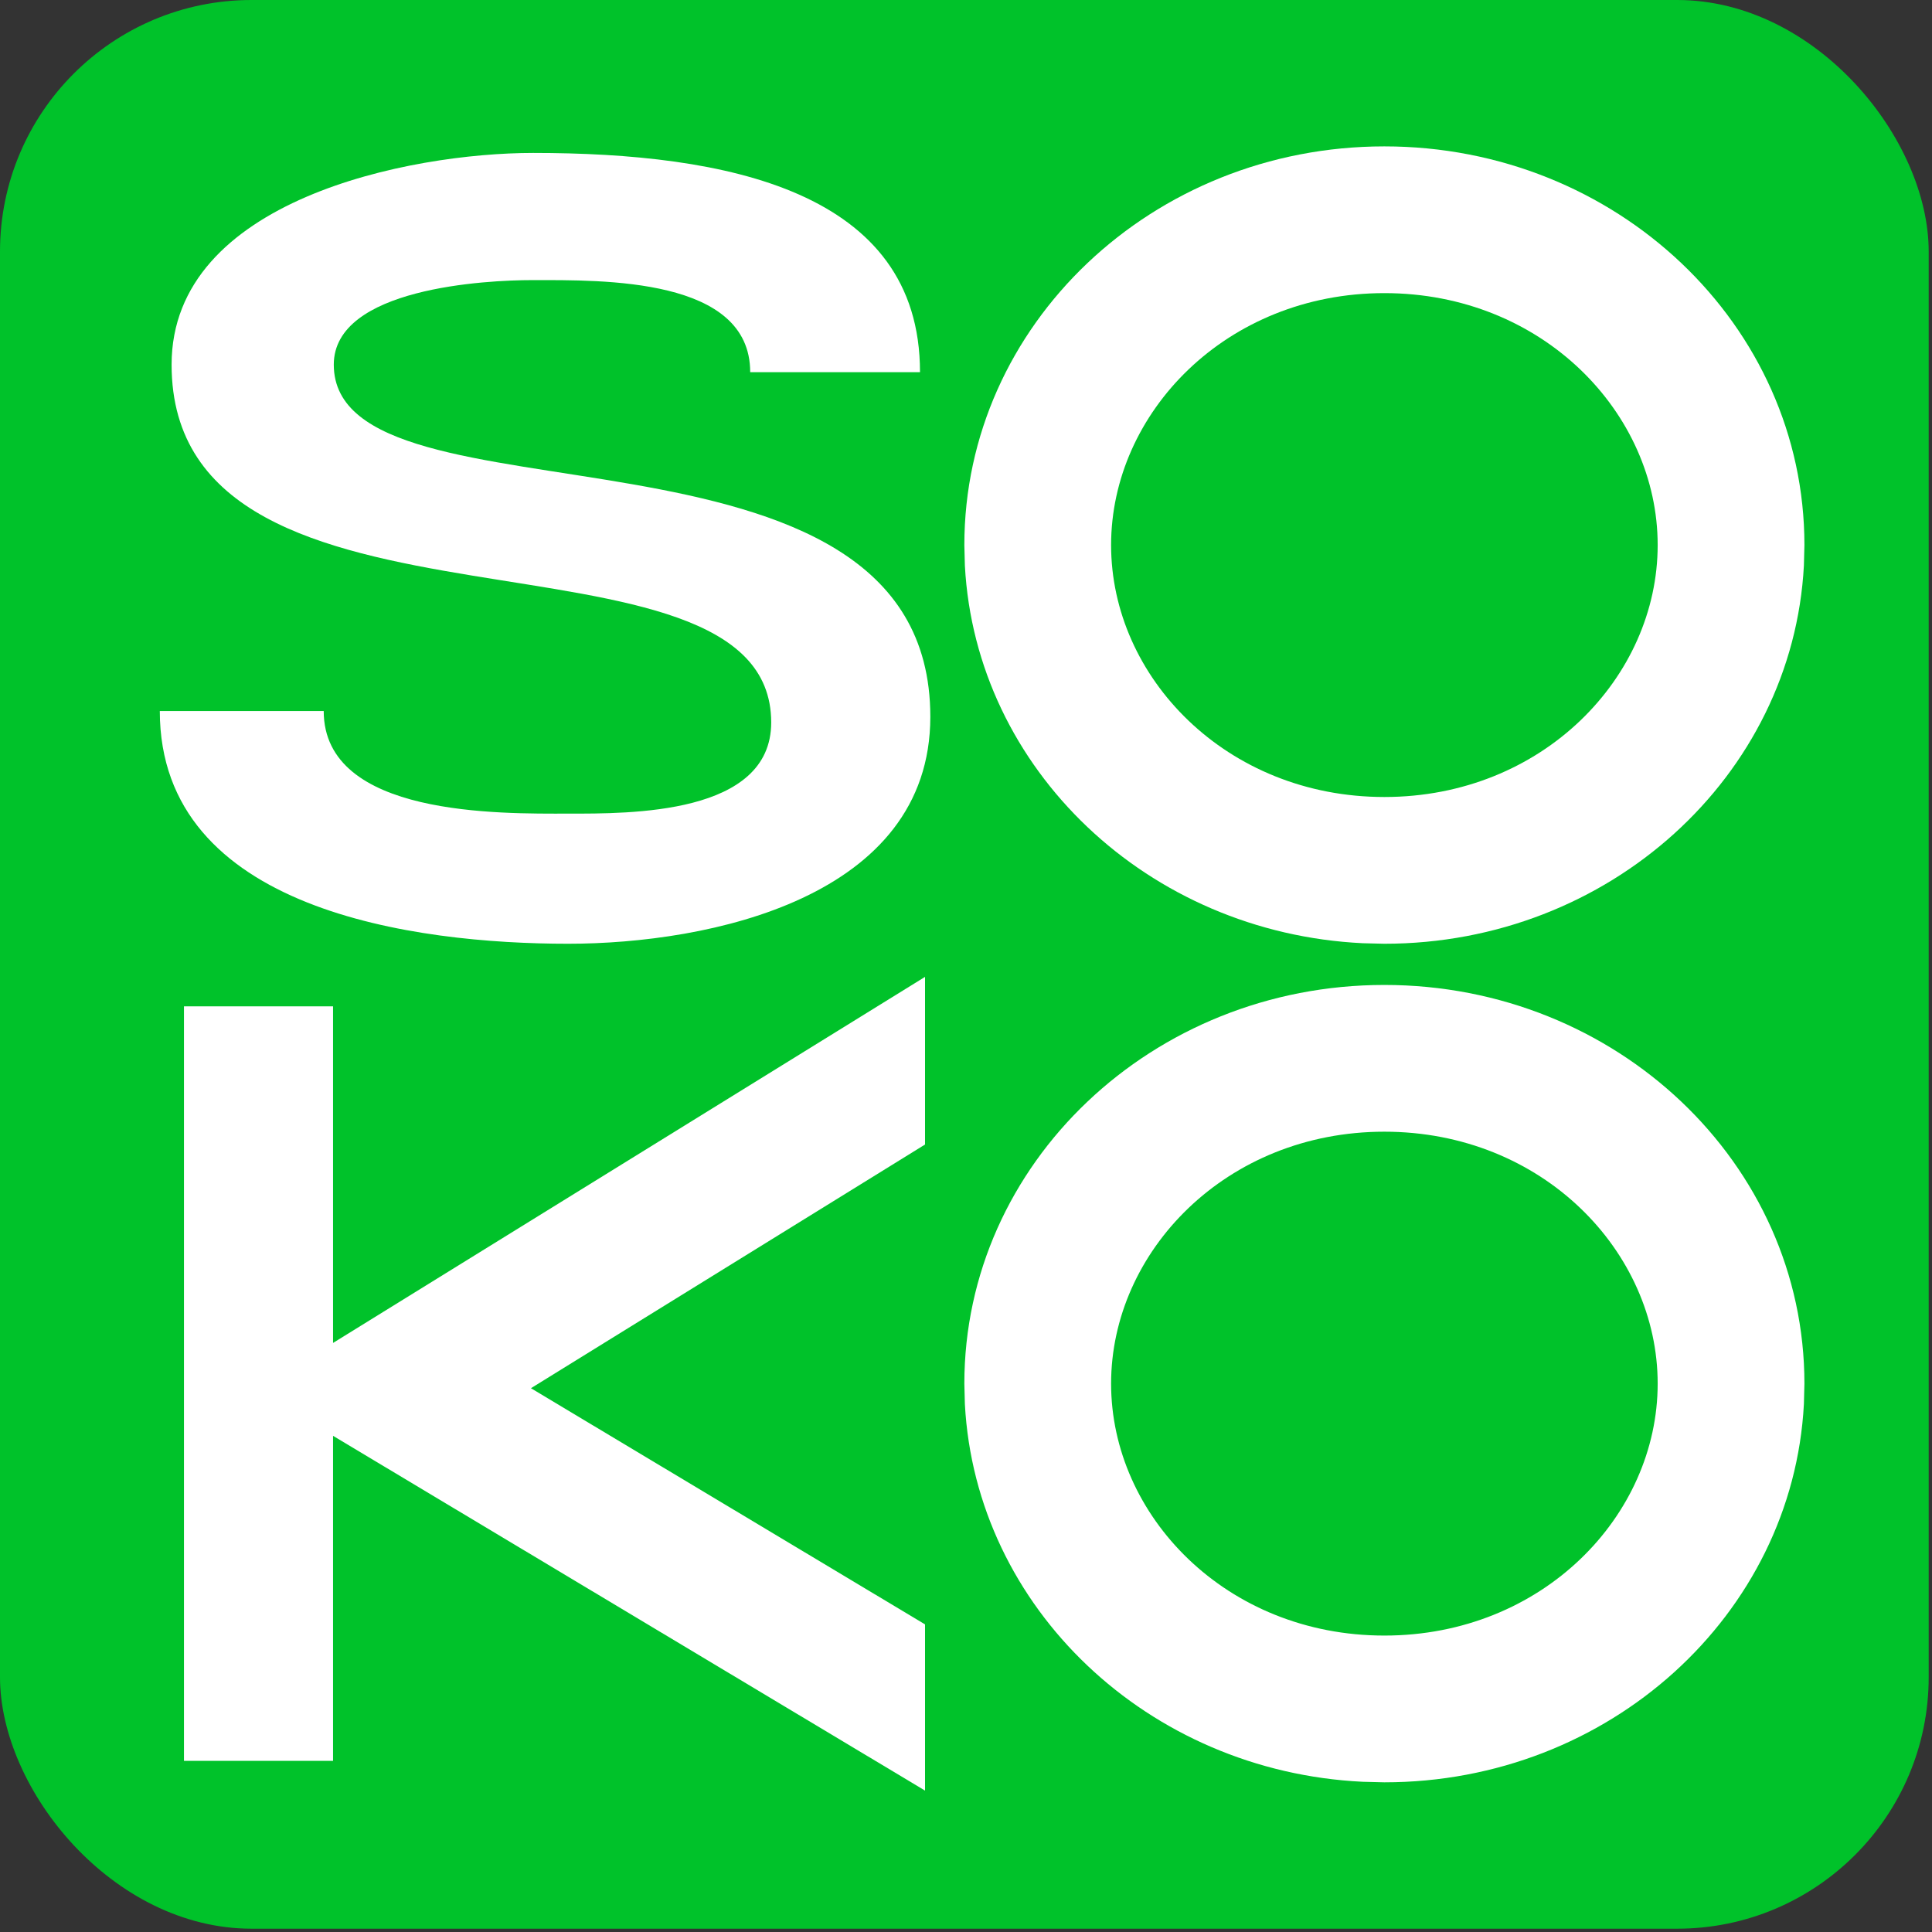
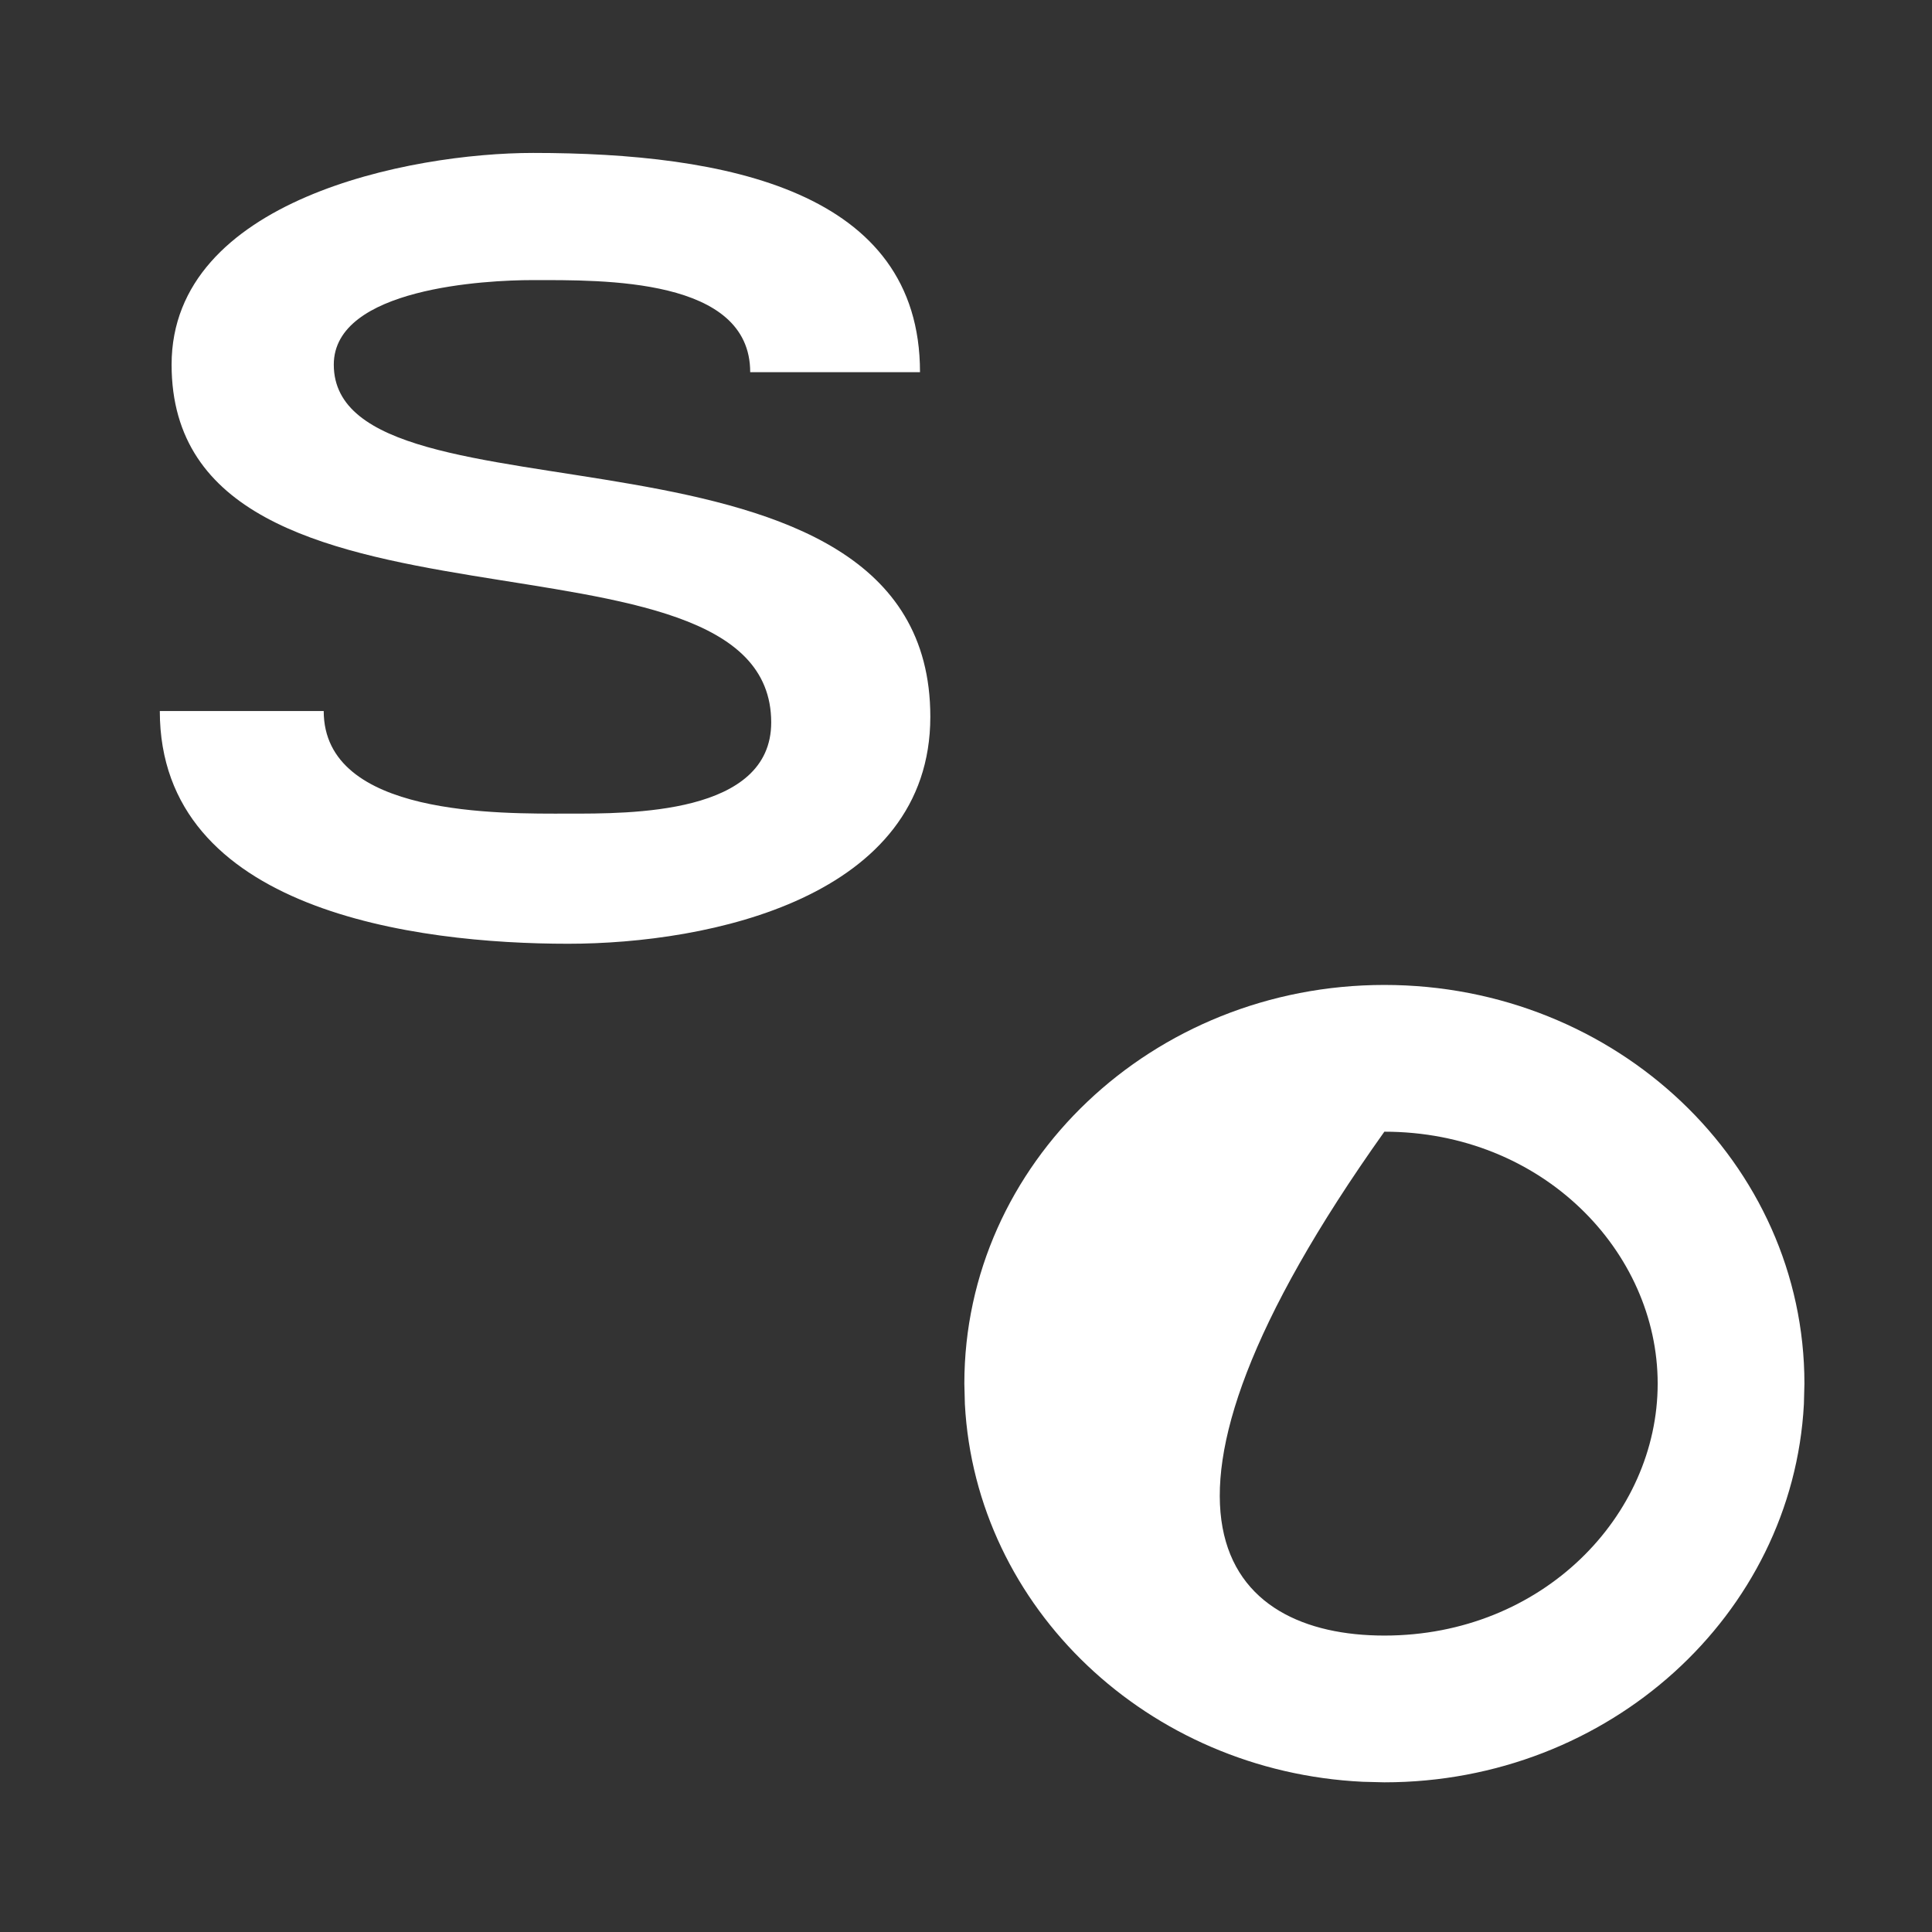
<svg xmlns="http://www.w3.org/2000/svg" width="215" height="215" viewBox="0 0 215 215" fill="none">
  <rect x="0" y="0" width="215" height="215" fill="#333333" stroke="none" />
-   <rect width="214.632" height="214.632" rx="27.995" fill="#00C22A" />
-   <path d="M102.942 127.365L59.085 154.486L102.942 180.768V199.263L37.063 159.785V195.955H20.473V111.991H37.063V149.446L102.942 108.71V127.365Z" fill="white" />
-   <path fill-rule="evenodd" clip-rule="evenodd" d="M154.057 109.608C179.873 109.608 200.803 129.472 200.803 153.975L200.744 156.258C199.492 179.7 179.066 198.343 154.057 198.343L151.656 198.283C127.754 197.134 108.587 178.944 107.375 156.258L107.316 153.975C107.316 129.473 128.243 109.609 154.057 109.608ZM154.057 125.939C136.448 125.94 123.647 139.285 123.647 153.975C123.647 168.666 136.449 182.011 154.057 182.012C171.667 182.012 184.472 168.666 184.472 153.975C184.472 139.284 171.667 125.939 154.057 125.939Z" fill="white" />
+   <path fill-rule="evenodd" clip-rule="evenodd" d="M154.057 109.608C179.873 109.608 200.803 129.472 200.803 153.975L200.744 156.258C199.492 179.7 179.066 198.343 154.057 198.343L151.656 198.283C127.754 197.134 108.587 178.944 107.375 156.258L107.316 153.975C107.316 129.473 128.243 109.609 154.057 109.608ZM154.057 125.939C123.647 168.666 136.449 182.011 154.057 182.012C171.667 182.012 184.472 168.666 184.472 153.975C184.472 139.284 171.667 125.939 154.057 125.939Z" fill="white" />
  <path d="M59.331 17.019C80.758 17.019 102.381 21.206 102.381 41.415H83.485C83.485 30.882 67.152 31.172 59.244 31.171C54.149 31.171 37.148 32.016 37.145 40.576C37.145 59.752 103.527 43.824 103.53 79.763C103.529 99.902 78.955 105.024 63.218 105.024C46.285 105.024 17.785 101.372 17.784 79.125H36.024C36.025 90.913 55.738 90.543 63.218 90.543C70.083 90.543 85.82 90.691 85.823 80.4C85.823 56.329 19.096 74.122 19.096 40.576C19.099 22.209 45.644 17.019 59.331 17.019Z" fill="white" />
-   <path fill-rule="evenodd" clip-rule="evenodd" d="M154.057 16.29C179.873 16.29 200.803 36.154 200.803 60.657L200.744 62.94C199.492 86.381 179.066 105.024 154.057 105.024L151.656 104.965C127.754 103.816 108.587 85.626 107.375 62.94L107.316 60.657C107.316 36.155 128.243 16.291 154.057 16.29ZM154.057 32.62C136.448 32.621 123.647 45.966 123.647 60.657C123.647 75.347 136.449 88.692 154.057 88.693C171.667 88.693 184.472 75.348 184.472 60.657C184.472 45.966 171.667 32.62 154.057 32.62Z" fill="white" />
</svg>